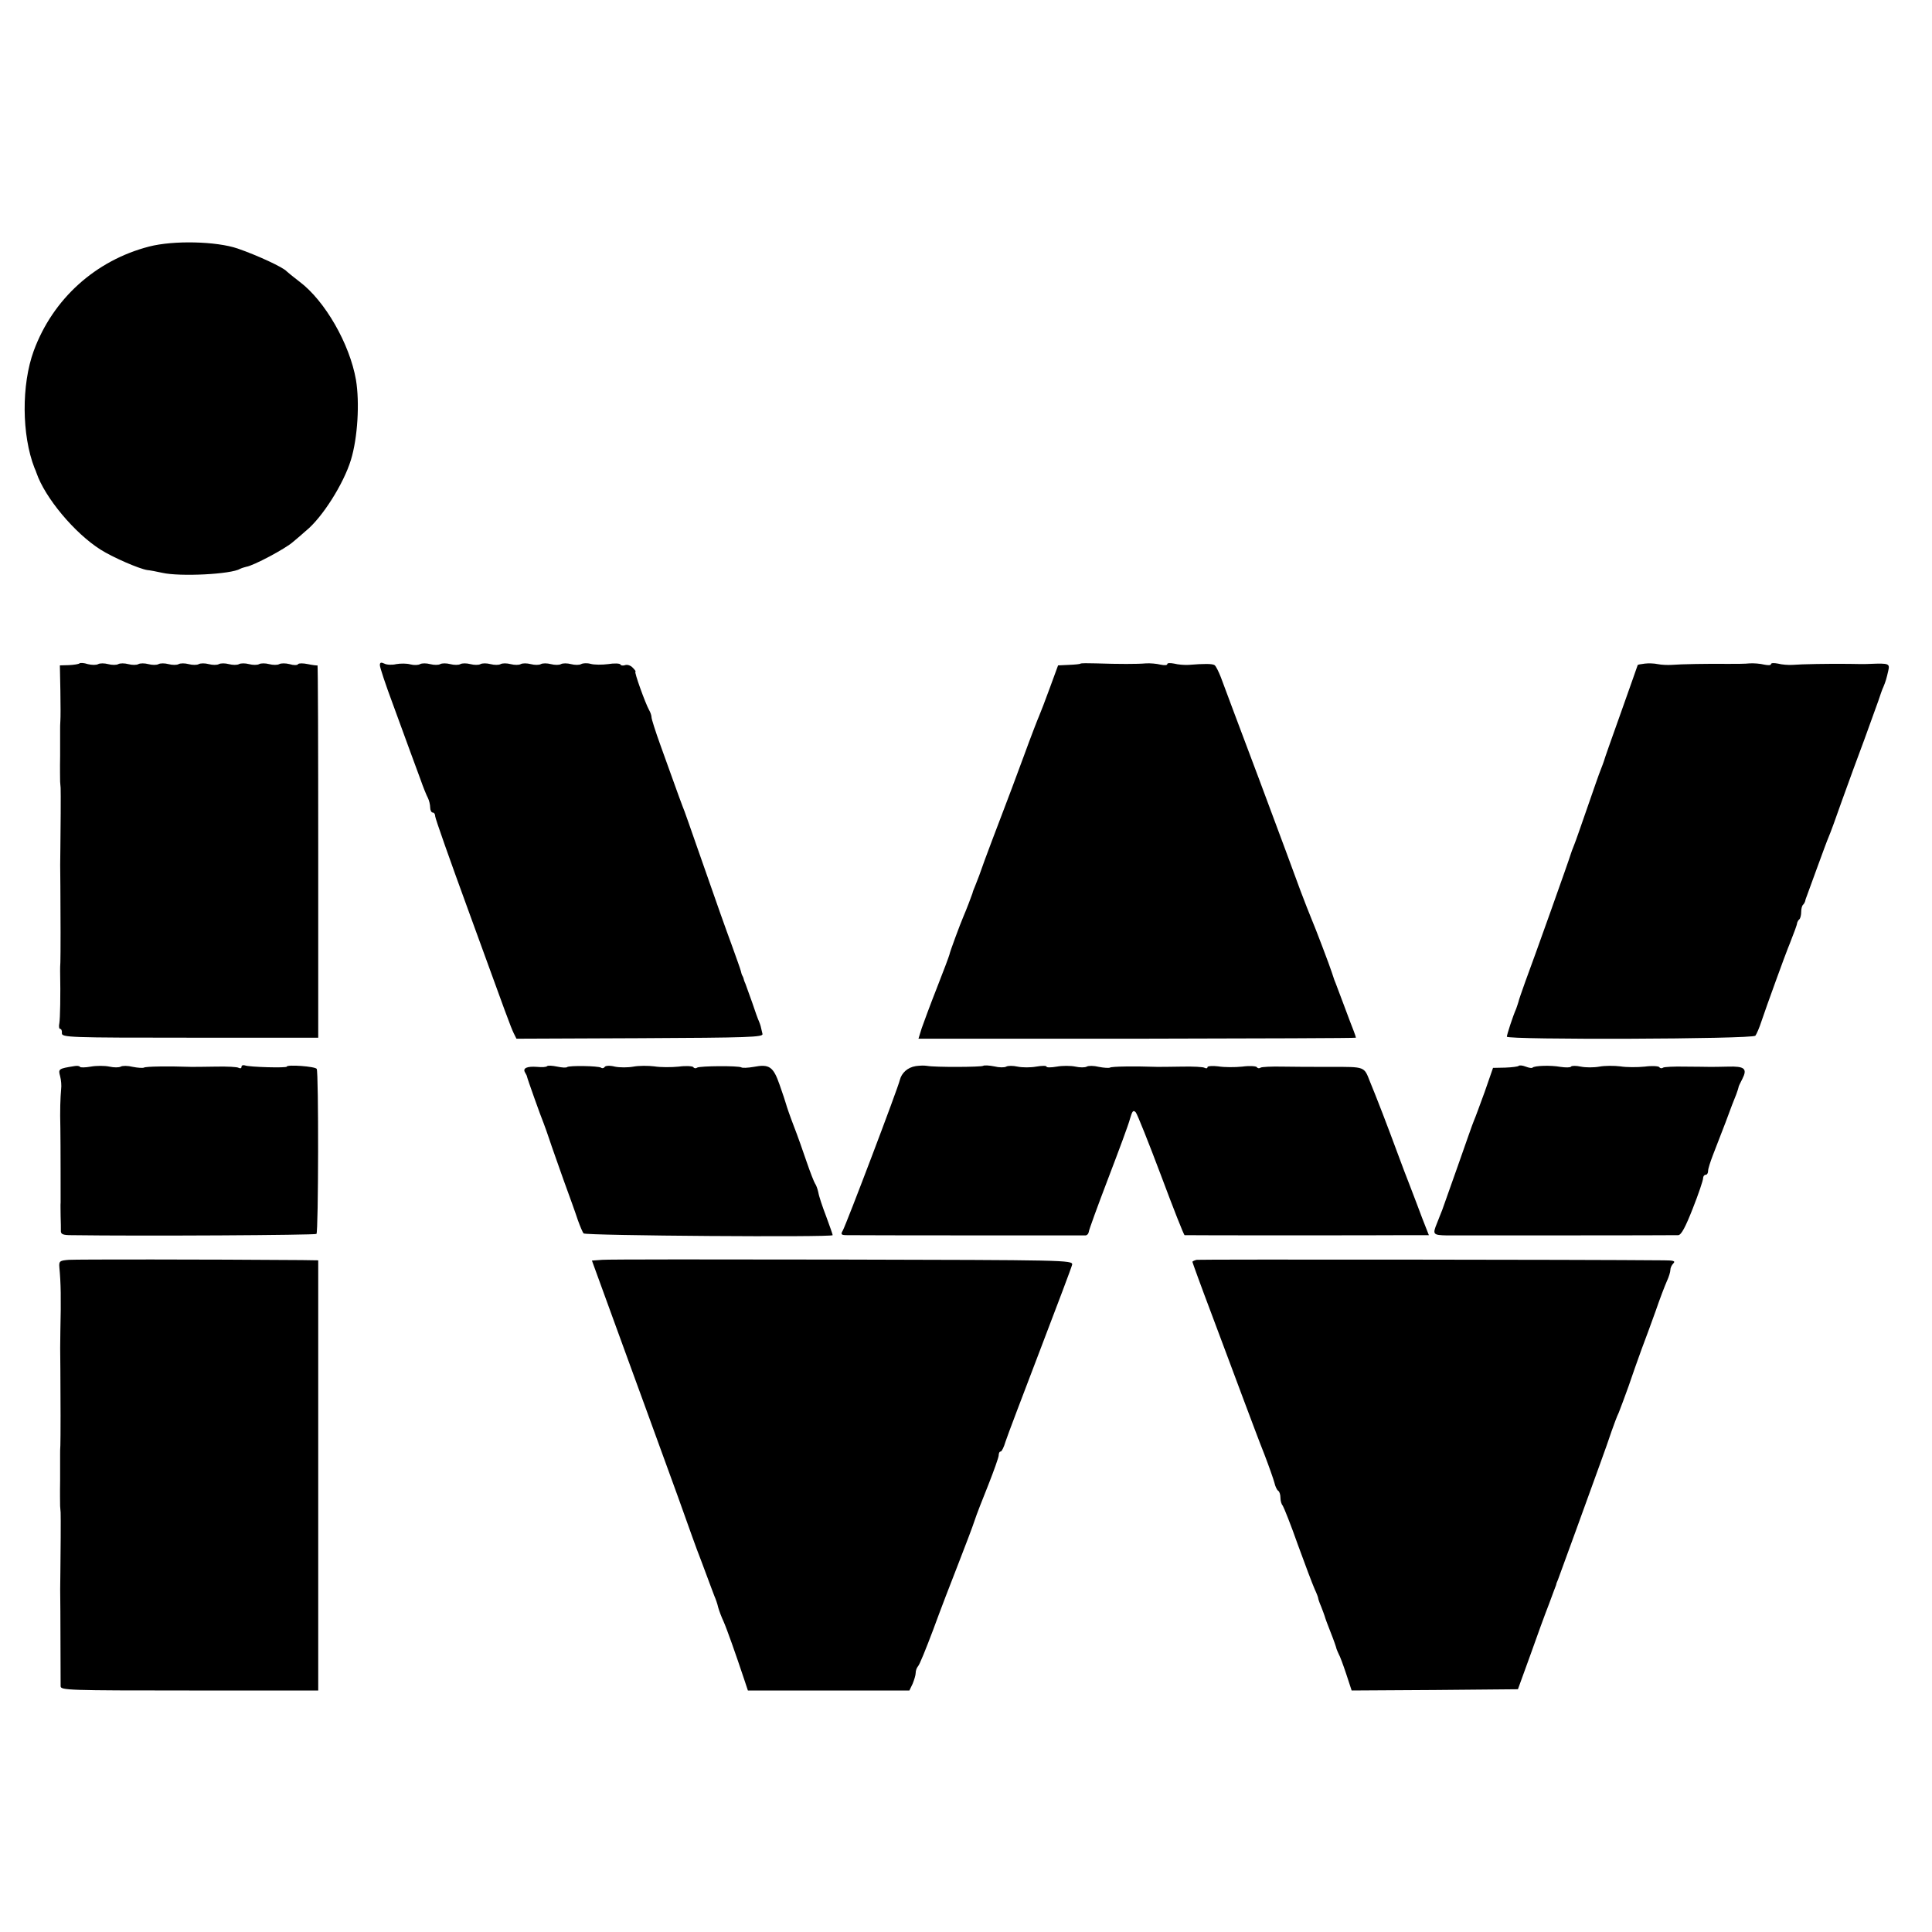
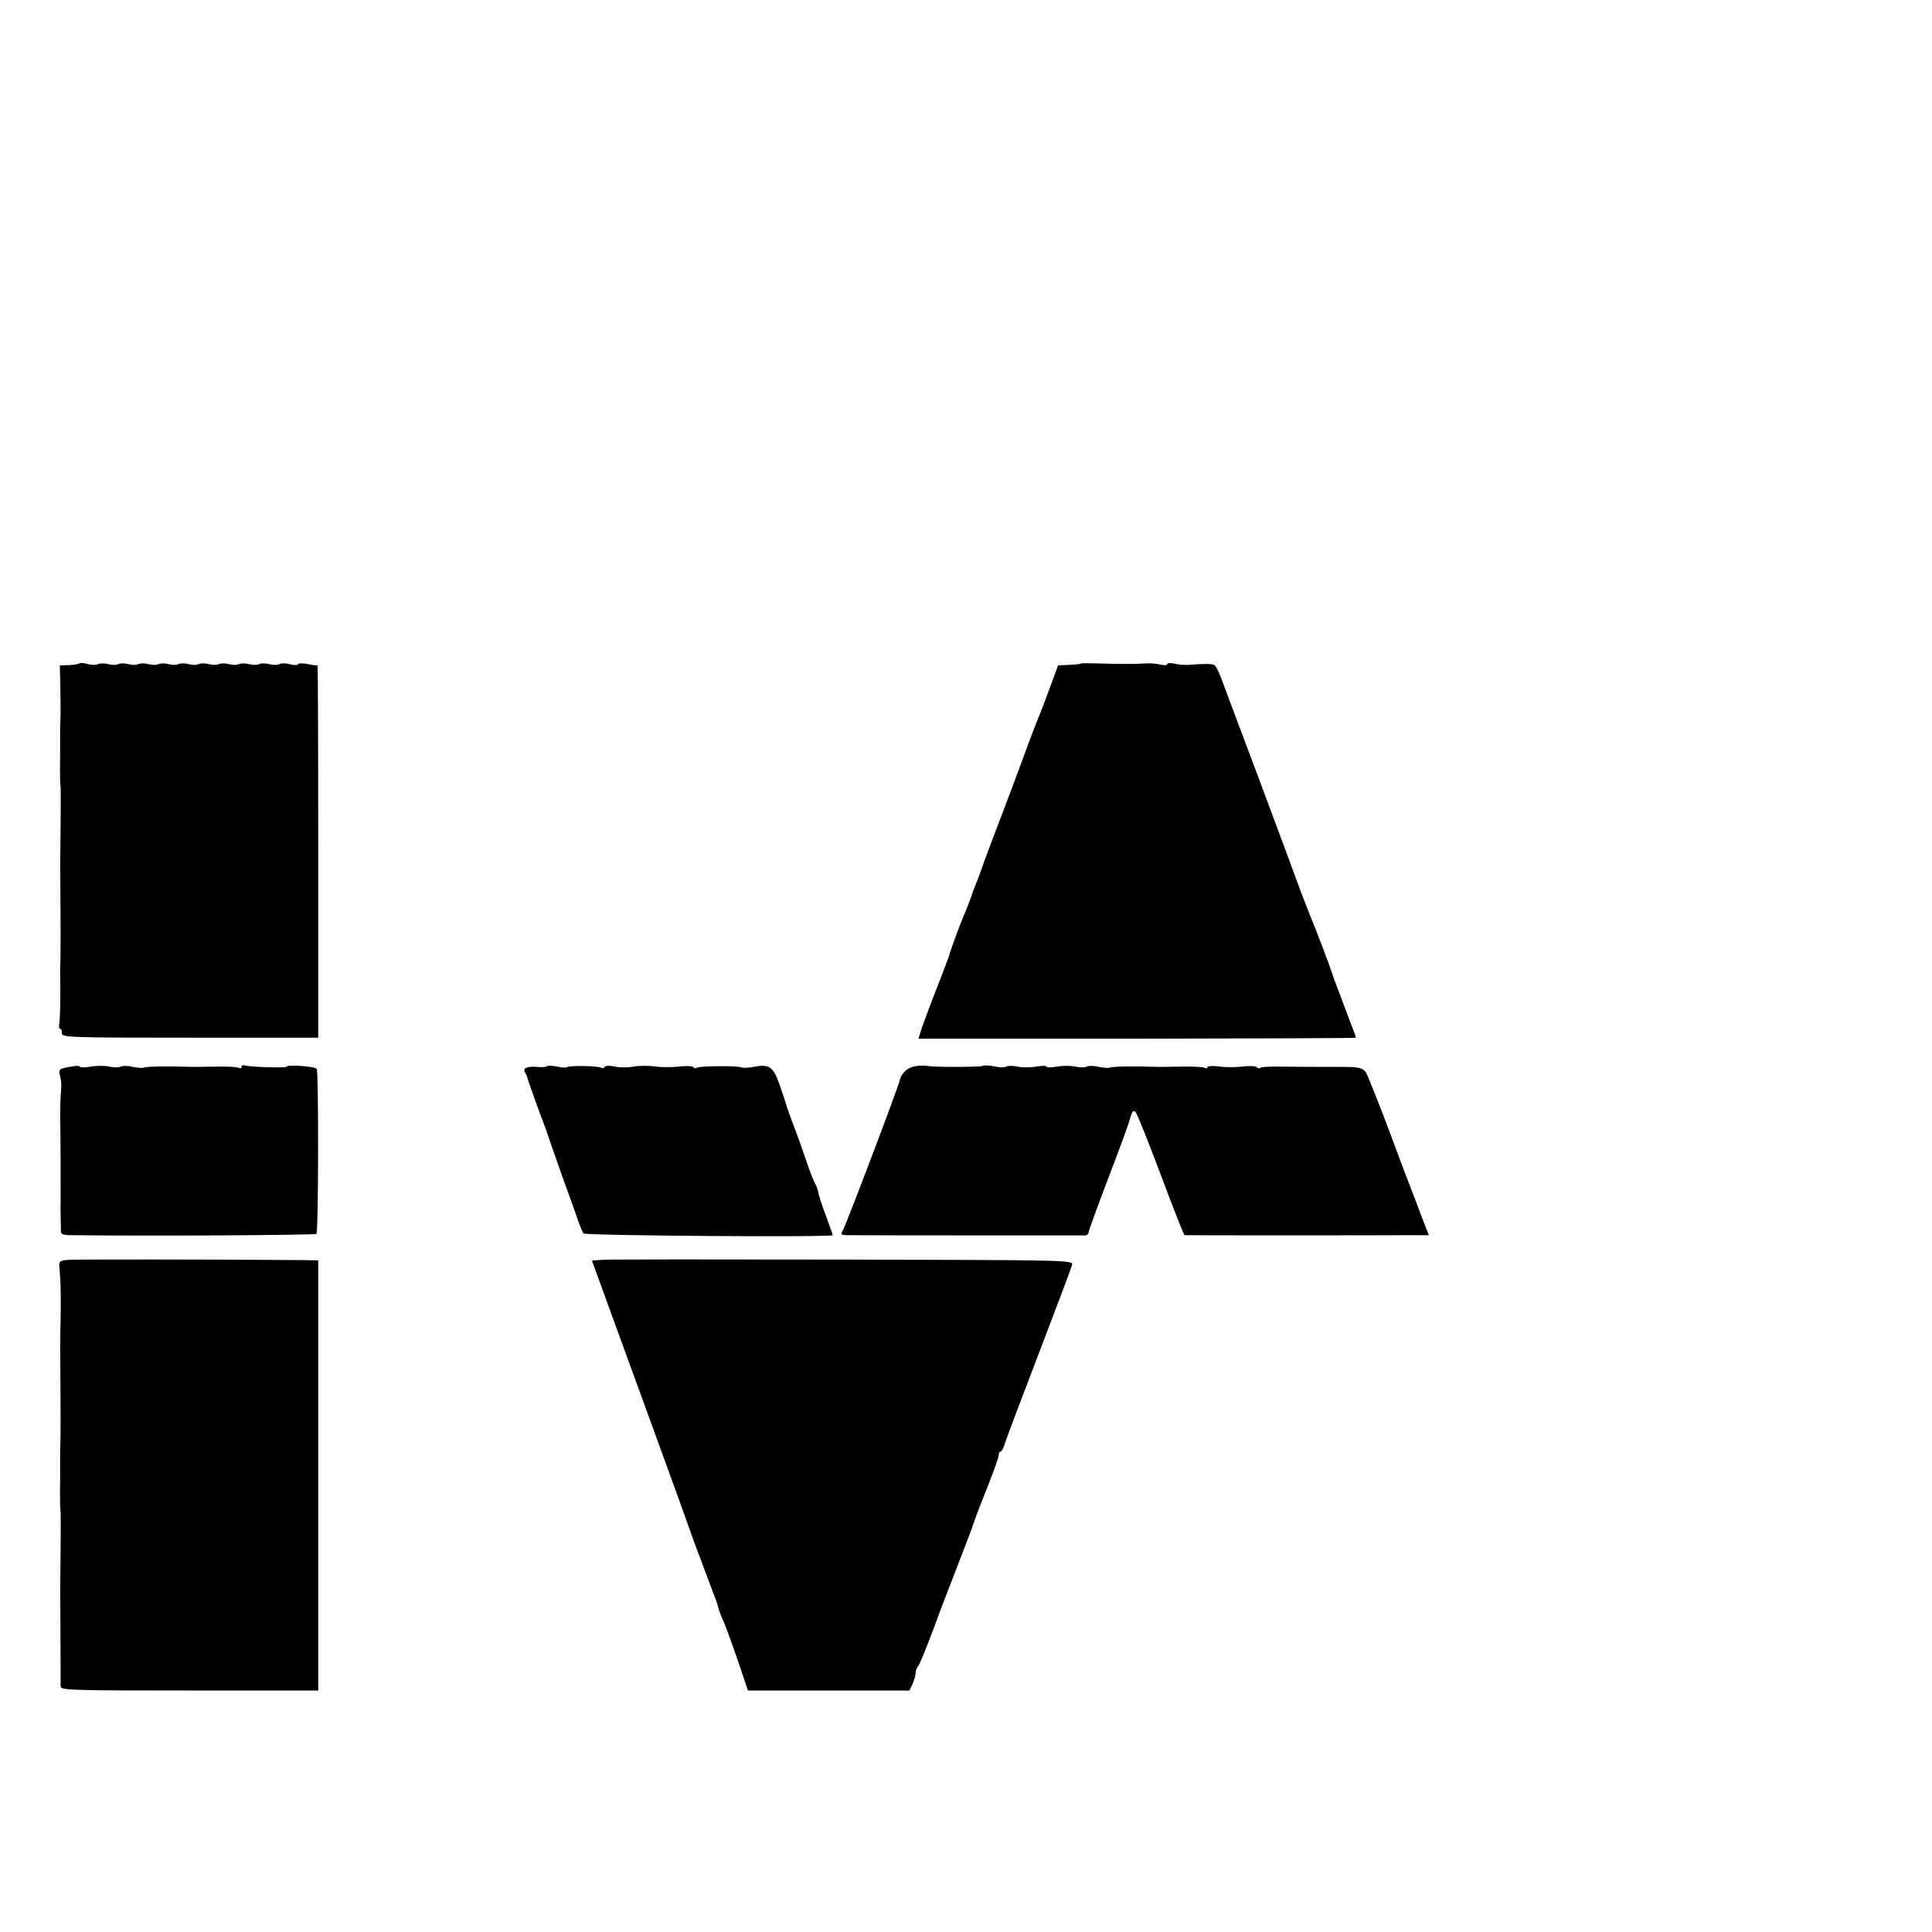
<svg xmlns="http://www.w3.org/2000/svg" version="1.0" width="768pt" height="768pt" viewBox="0 0 768 768" preserveAspectRatio="xMidYMid meet">
  <g transform="translate(0,768) scale(0.1,-0.1)" fill="#000000" stroke="none">
-     <path d="M593 6700 c-213 -55 -383 -208 -459 -415 -49 -134 -48 -334 3 -465 4 -8 7 -17 8 -20 34 -99 152 -240 255 -305 49 -31 153 -76 185 -81 11 -1 38 -6 60 -11 70 -16 274 -6 310 16 6 3 16 6 24 8 28 4 156 72 186 99 17 14 39 33 50 43 66 53 151 188 180 283 27 88 35 228 20 318 -25 143 -123 314 -224 390 -25 19 -48 38 -51 41 -13 16 -117 64 -195 91 -85 29 -255 33 -352 8z" />
    <path d="M316 5043 c-3 -3 -22 -6 -42 -7 l-36 -1 2 -100 c1 -55 1 -109 0 -120 -1 -11 -1 -27 -1 -35 0 -8 0 -55 0 -105 -1 -49 0 -96 0 -102 1 -7 1 -19 2 -25 1 -15 0 -174 -1 -238 -1 -54 -1 -76 0 -155 1 -105 1 -279 0 -300 -1 -11 -1 -27 -1 -35 2 -98 0 -189 -3 -207 -3 -13 -1 -23 3 -23 5 0 8 -8 7 -17 -1 -17 29 -18 509 -18 l510 0 0 742 c0 408 -1 740 -3 738 -2 -1 -19 1 -38 5 -19 4 -36 4 -39 0 -3 -5 -18 -5 -34 0 -15 4 -34 4 -41 0 -7 -4 -25 -4 -40 0 -15 4 -33 4 -40 0 -7 -4 -25 -4 -40 0 -15 4 -33 4 -40 0 -7 -4 -25 -4 -40 0 -15 4 -33 4 -40 0 -7 -4 -25 -4 -40 0 -15 4 -33 4 -40 0 -7 -4 -25 -4 -40 0 -15 4 -33 4 -40 0 -7 -4 -25 -4 -40 0 -15 4 -33 4 -40 0 -7 -4 -25 -4 -40 0 -15 4 -33 4 -40 0 -7 -4 -25 -4 -40 0 -15 4 -33 4 -40 0 -7 -4 -25 -4 -40 0 -15 4 -33 4 -40 0 -7 -4 -25 -4 -41 0 -15 5 -30 6 -33 3z" />
-     <path d="M1510 5036 c0 -9 23 -78 51 -153 67 -184 85 -232 110 -300 11 -32 25 -66 30 -75 5 -10 9 -27 9 -38 0 -11 5 -20 10 -20 6 0 10 -7 10 -15 0 -8 59 -175 131 -372 158 -435 168 -462 181 -490 l11 -22 491 2 c431 2 491 4 487 17 -7 32 -8 35 -14 50 -4 8 -16 42 -27 75 -12 33 -24 67 -27 75 -4 8 -7 18 -8 23 -2 4 -3 8 -5 10 -1 1 -3 9 -5 17 -2 8 -18 53 -35 100 -29 79 -48 132 -145 410 -20 58 -40 114 -44 125 -8 20 -21 54 -95 261 -20 55 -36 106 -36 112 0 7 -4 20 -10 30 -15 27 -60 152 -54 152 3 0 -2 7 -11 16 -8 9 -22 13 -30 10 -8 -3 -17 -2 -19 3 -3 4 -25 5 -49 1 -23 -3 -55 -3 -69 1 -14 4 -31 3 -38 -1 -7 -4 -25 -4 -40 0 -15 4 -33 4 -40 0 -7 -4 -25 -4 -40 0 -15 4 -33 4 -40 0 -7 -4 -25 -4 -40 0 -15 4 -33 4 -40 0 -7 -4 -25 -4 -40 0 -15 4 -33 4 -40 0 -7 -4 -25 -4 -40 0 -15 4 -33 4 -40 0 -7 -4 -25 -4 -40 0 -15 4 -33 4 -40 0 -7 -4 -25 -4 -40 0 -15 4 -33 4 -40 0 -7 -4 -25 -4 -40 0 -15 4 -33 4 -40 0 -7 -4 -24 -5 -39 -1 -14 4 -39 4 -56 1 -16 -4 -38 -3 -47 2 -13 6 -18 5 -18 -6z" />
    <path d="M4295 5042 c-1 -2 -22 -4 -46 -5 l-43 -2 -33 -90 c-18 -49 -37 -99 -42 -110 -5 -11 -33 -83 -61 -160 -28 -77 -69 -185 -90 -240 -21 -55 -51 -134 -66 -175 -14 -41 -31 -86 -37 -100 -6 -14 -11 -27 -11 -30 -2 -7 -26 -70 -37 -95 -12 -28 -53 -138 -55 -150 -1 -5 -23 -64 -49 -130 -26 -66 -53 -139 -61 -162 l-13 -42 870 0 c478 1 869 2 869 4 0 2 -4 14 -9 27 -5 13 -23 59 -39 103 -17 44 -33 89 -38 100 -4 11 -8 25 -10 30 -6 20 -67 181 -81 213 -8 19 -27 68 -43 110 -15 42 -89 241 -164 442 -76 201 -144 384 -153 408 -9 23 -20 45 -25 48 -9 6 -42 6 -103 1 -16 -1 -42 1 -57 5 -16 3 -28 3 -28 -2 0 -5 -12 -5 -27 -2 -16 4 -41 6 -58 5 -33 -3 -108 -3 -198 0 -32 1 -60 1 -62 -1z" />
-     <path d="M6538 5042 c-16 -2 -28 -4 -28 -6 0 -1 -30 -85 -66 -187 -36 -101 -67 -188 -68 -194 -2 -5 -7 -21 -13 -35 -6 -14 -29 -81 -53 -150 -24 -69 -47 -136 -53 -150 -6 -14 -11 -29 -13 -35 -3 -13 -149 -423 -181 -508 -13 -37 -26 -73 -27 -80 -2 -6 -6 -19 -9 -27 -13 -29 -37 -103 -37 -111 0 -13 977 -10 988 4 5 7 16 32 24 57 20 60 97 271 105 290 3 8 7 17 8 20 2 5 6 16 21 55 4 11 8 23 8 27 1 3 4 10 9 14 4 4 7 17 7 29 0 12 3 25 8 29 4 4 7 11 8 14 0 4 4 14 7 22 3 8 22 60 42 115 20 55 40 109 45 120 5 11 29 76 53 145 25 69 64 177 88 240 23 63 48 133 56 155 7 22 16 47 20 55 9 22 12 32 19 63 7 29 3 31 -71 28 -16 -1 -55 -1 -85 0 -78 1 -190 -1 -225 -4 -16 -1 -42 1 -57 5 -16 3 -28 3 -28 -2 0 -5 -12 -5 -27 -2 -16 4 -41 6 -58 5 -16 -2 -55 -2 -85 -2 -80 1 -190 -1 -225 -4 -16 -1 -41 0 -55 3 -14 3 -37 4 -52 2z" />
    <path d="M295 3442 c-62 -10 -64 -11 -56 -40 4 -15 6 -38 4 -52 -3 -34 -5 -83 -3 -155 1 -65 1 -270 1 -295 -1 -8 0 -33 0 -55 1 -22 1 -48 1 -57 -1 -14 8 -18 41 -18 283 -4 970 0 975 5 8 7 9 644 1 656 -6 10 -119 18 -119 9 0 -6 -150 -2 -167 5 -7 2 -13 0 -13 -6 0 -6 -5 -7 -11 -4 -5 4 -47 6 -92 5 -45 -1 -89 -1 -97 -1 -89 3 -181 2 -188 -3 -4 -2 -24 -1 -44 3 -20 5 -41 5 -48 1 -7 -4 -27 -4 -45 0 -19 4 -52 4 -74 0 -22 -4 -42 -4 -43 -1 -2 4 -12 5 -23 3z" />
    <path d="M2175 3442 c-3 -4 -21 -5 -40 -3 -40 3 -58 -5 -48 -22 4 -7 8 -14 8 -17 1 -7 55 -159 66 -185 4 -11 15 -40 23 -65 8 -25 34 -97 56 -160 23 -63 49 -135 57 -160 9 -25 19 -49 23 -53 8 -9 990 -16 990 -7 0 3 -12 37 -26 75 -15 39 -29 81 -31 95 -3 14 -9 30 -13 35 -4 6 -19 44 -33 85 -14 41 -37 107 -52 145 -15 39 -28 77 -30 85 -2 8 -14 44 -26 78 -25 72 -41 83 -103 71 -23 -4 -45 -5 -49 -2 -12 7 -164 6 -176 -1 -5 -4 -12 -3 -15 2 -3 4 -29 6 -58 2 -29 -3 -73 -3 -97 1 -24 3 -62 3 -83 -1 -22 -4 -55 -4 -74 0 -19 5 -37 4 -40 -1 -3 -5 -10 -7 -15 -3 -12 7 -127 9 -135 2 -3 -3 -20 -2 -39 2 -19 4 -37 5 -40 2z" />
    <path d="M3640 3442 c-32 -5 -56 -27 -63 -55 -6 -29 -214 -577 -227 -599 -9 -15 -6 -18 17 -18 45 -1 937 -1 949 -1 6 1 11 7 12 14 0 6 35 102 77 212 42 110 82 217 87 238 9 31 13 36 23 25 6 -7 51 -120 100 -250 49 -131 91 -238 94 -238 8 -1 795 -1 893 0 l78 0 -11 28 c-6 15 -24 61 -39 102 -16 41 -37 98 -48 125 -10 28 -36 95 -56 150 -21 55 -42 111 -48 125 -5 14 -20 50 -32 80 -24 61 -18 59 -156 59 -107 0 -112 0 -192 1 -43 1 -82 -1 -87 -4 -5 -4 -12 -3 -15 2 -3 4 -29 6 -58 2 -29 -3 -72 -3 -95 1 -24 3 -43 1 -43 -3 0 -5 -5 -6 -11 -3 -5 4 -47 6 -92 5 -45 -1 -89 -1 -97 -1 -89 3 -181 2 -188 -3 -4 -2 -24 -1 -44 3 -20 5 -41 5 -48 1 -7 -4 -27 -4 -45 0 -19 4 -52 4 -74 0 -23 -4 -41 -4 -41 0 0 4 -18 4 -41 0 -22 -4 -55 -4 -74 0 -18 4 -38 4 -45 0 -7 -4 -28 -4 -48 1 -20 4 -40 5 -44 2 -10 -5 -190 -6 -223 0 -11 2 -31 1 -45 -1z" />
-     <path d="M6037 3443 c-3 -3 -27 -6 -54 -7 l-48 -1 -33 -95 c-19 -52 -38 -104 -43 -115 -5 -11 -33 -92 -64 -180 -31 -88 -59 -167 -62 -175 -3 -8 -7 -17 -8 -20 -1 -3 -7 -18 -13 -33 -18 -44 -16 -47 41 -48 58 0 893 0 918 1 12 0 29 32 58 106 23 58 41 112 41 120 0 8 5 14 10 14 6 0 10 7 10 16 0 8 9 36 19 62 10 26 33 85 51 132 17 47 36 96 42 110 5 14 9 26 9 28 -1 1 6 16 15 33 21 41 9 51 -57 49 -30 -1 -63 -1 -74 -1 -11 0 -55 1 -97 1 -43 1 -82 -1 -87 -4 -5 -4 -12 -3 -15 2 -3 4 -29 6 -58 2 -29 -3 -73 -3 -97 1 -24 3 -62 3 -83 -1 -22 -4 -55 -4 -74 0 -19 4 -36 4 -39 0 -2 -4 -22 -4 -42 -1 -38 7 -103 5 -111 -3 -2 -3 -14 -1 -27 4 -13 5 -25 6 -28 3z" />
    <path d="M274 2672 c-37 -3 -40 -5 -38 -30 6 -63 7 -122 4 -252 -1 -54 -1 -76 0 -155 1 -105 1 -279 0 -300 -1 -11 -1 -27 -1 -35 0 -8 0 -55 0 -105 -1 -49 0 -96 0 -102 1 -7 1 -19 2 -25 1 -15 0 -174 -1 -238 -1 -54 -1 -76 0 -155 0 -51 1 -241 1 -298 0 -16 31 -17 512 -17 l512 0 0 855 0 855 -65 1 c-391 3 -893 3 -926 1z" />
    <path d="M2394 2672 l-41 -3 79 -217 c43 -119 103 -282 132 -362 29 -80 88 -242 131 -360 42 -118 80 -224 85 -235 4 -11 18 -47 30 -80 12 -33 26 -69 30 -80 5 -11 12 -31 15 -45 4 -14 13 -38 21 -55 13 -29 49 -131 81 -227 l16 -48 321 0 321 0 13 27 c6 15 12 34 12 43 0 9 4 20 9 26 6 5 32 70 60 144 27 74 73 194 101 265 28 72 57 148 64 170 7 22 32 86 55 143 22 56 41 109 41 117 0 8 3 15 8 15 4 0 13 18 19 39 7 22 69 185 137 363 68 178 126 331 128 341 3 18 -33 18 -912 20 -503 1 -933 1 -956 -1z" />
-     <path d="M4757 2672 c-9 -2 -17 -6 -17 -8 0 -2 34 -96 76 -207 42 -111 98 -263 126 -337 28 -74 65 -174 84 -221 18 -47 36 -98 40 -113 3 -14 10 -29 15 -32 5 -3 9 -15 9 -28 0 -12 4 -26 9 -31 4 -6 32 -75 60 -155 29 -80 59 -159 67 -177 8 -17 14 -33 14 -36 0 -3 5 -18 12 -34 6 -15 12 -32 14 -38 1 -5 12 -35 24 -65 12 -30 22 -59 23 -65 2 -5 6 -15 9 -21 4 -6 17 -41 29 -77 l22 -67 331 2 330 3 49 135 c26 74 60 167 75 205 14 39 27 72 28 75 0 3 3 12 7 20 3 8 36 98 73 200 37 102 80 221 96 265 16 44 36 100 44 125 9 25 21 59 29 75 7 17 24 64 39 105 14 41 37 107 51 145 15 39 40 108 57 155 16 47 36 99 44 117 8 17 14 37 14 45 0 8 5 19 12 26 9 9 1 12 -38 12 -317 3 -1845 4 -1857 2z" />
  </g>
</svg>